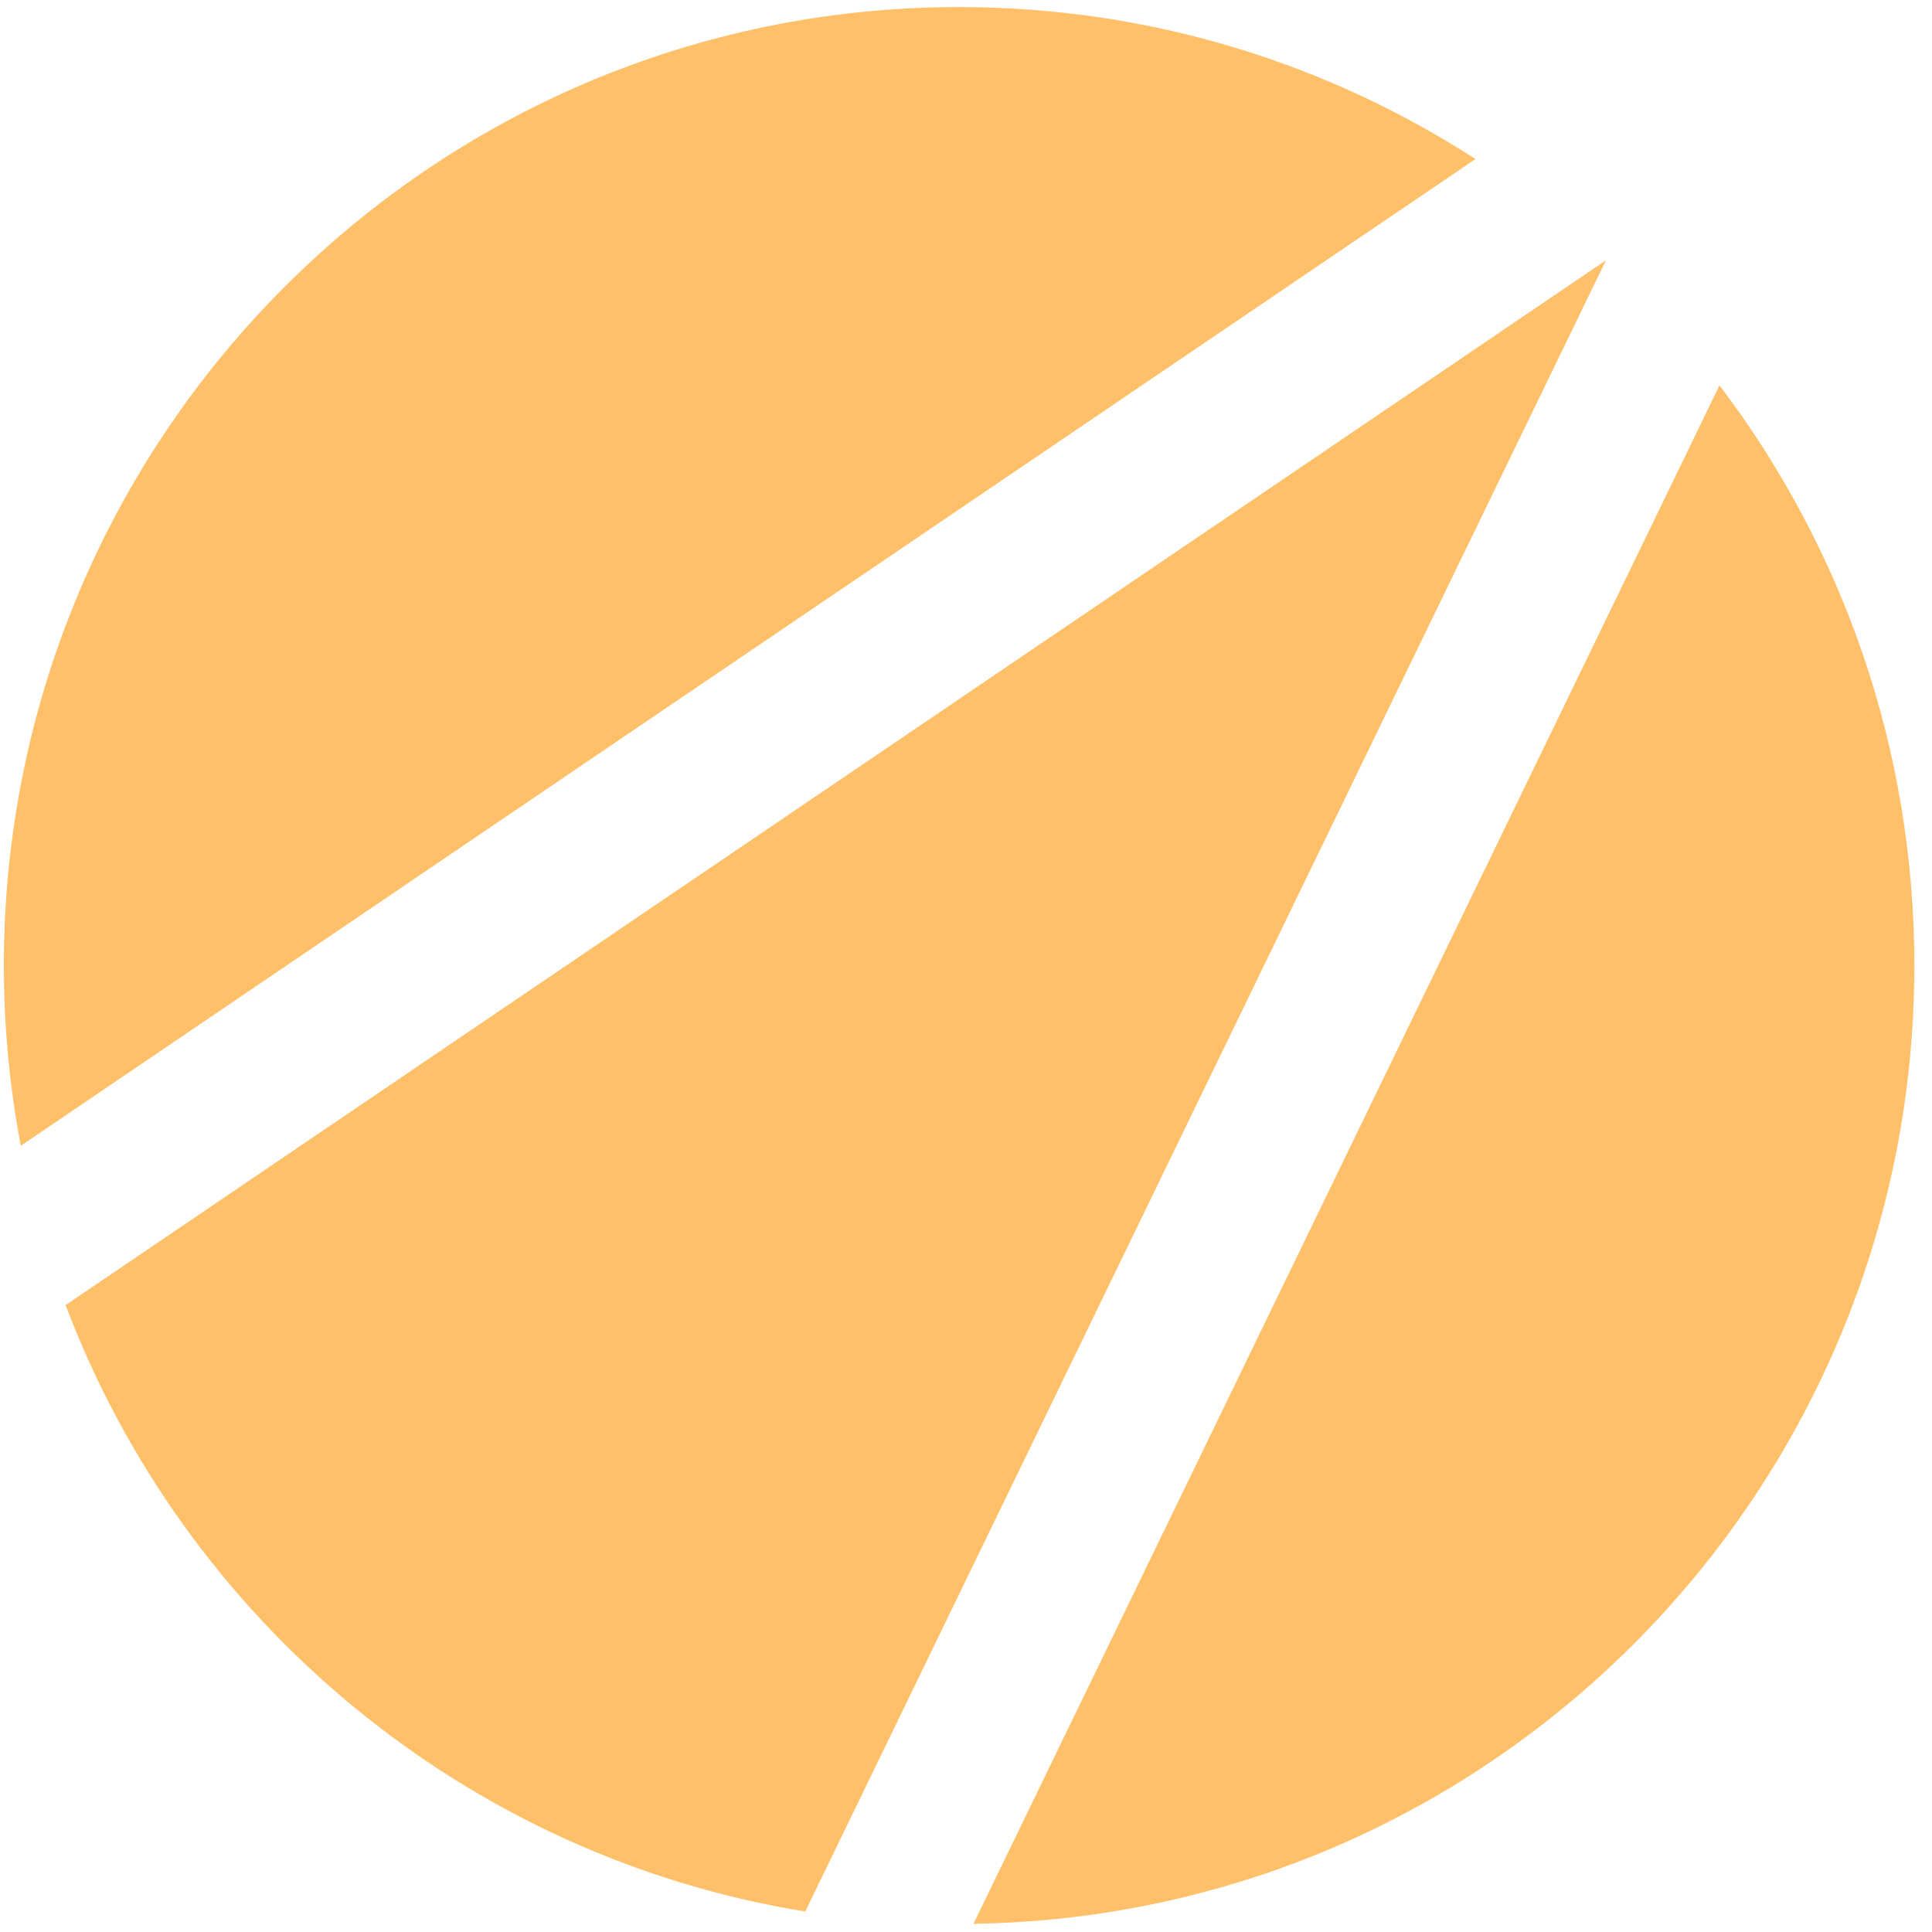
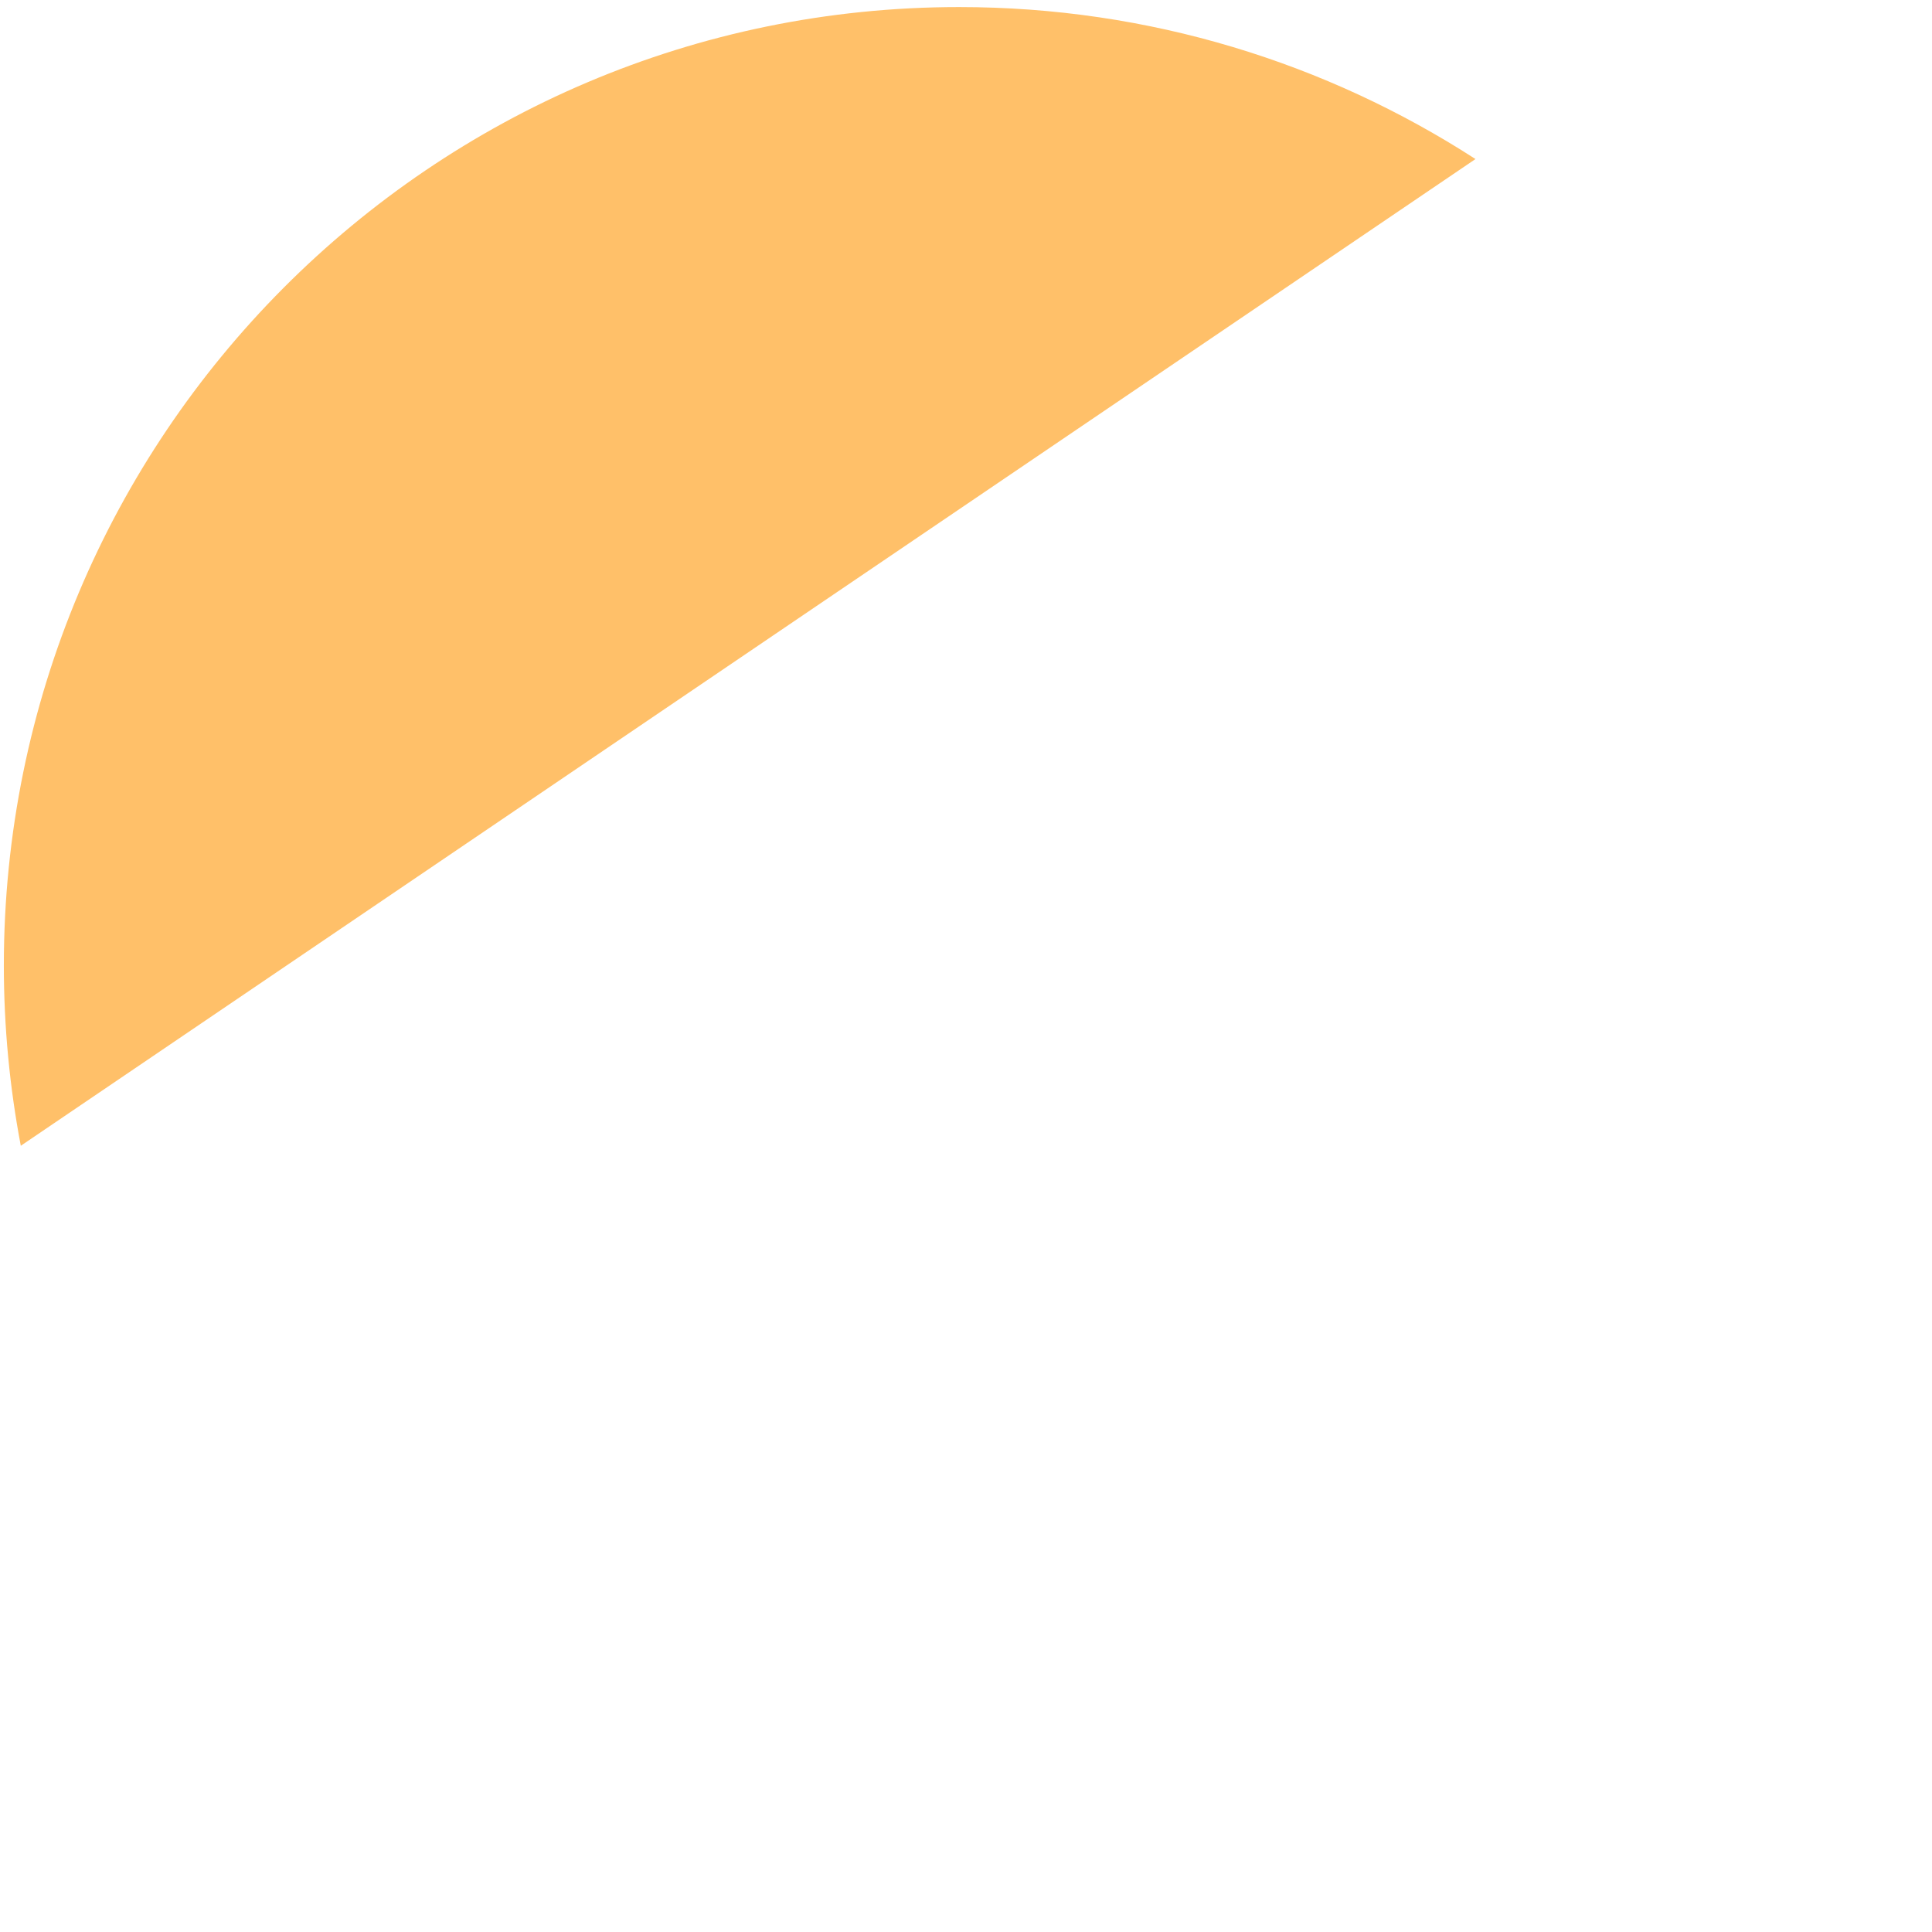
<svg xmlns="http://www.w3.org/2000/svg" width="102px" height="102px" viewBox="0 0 102 102" version="1.1">
  <title>Group 91</title>
  <g id="Page-3" stroke="none" stroke-width="1" fill="none" fill-rule="evenodd">
    <g id="Brandbook_AIM" transform="translate(-154, -294)" fill="#FFC069">
      <g id="Group-91" transform="translate(154.203, 294.373)">
-         <path d="M51.192,101.193 C78.695,100.785 100.865,78.293 100.865,50.601 C100.865,39.089 97.031,28.476 90.577,19.974 L51.192,101.193 Z" id="Fill-85" />
        <path d="M50.433,0 C22.58,0 0,22.655 0,50.601 C0,53.855 0.31,57.035 0.895,60.118 L77.695,8.024 C69.834,2.947 60.477,0 50.433,0" id="Fill-87" />
-         <path d="M42.309,100.546 L84.583,13.369 L3.261,68.53 C9.55,85.176 24.336,97.625 42.309,100.546" id="Fill-89" />
      </g>
    </g>
  </g>
</svg>